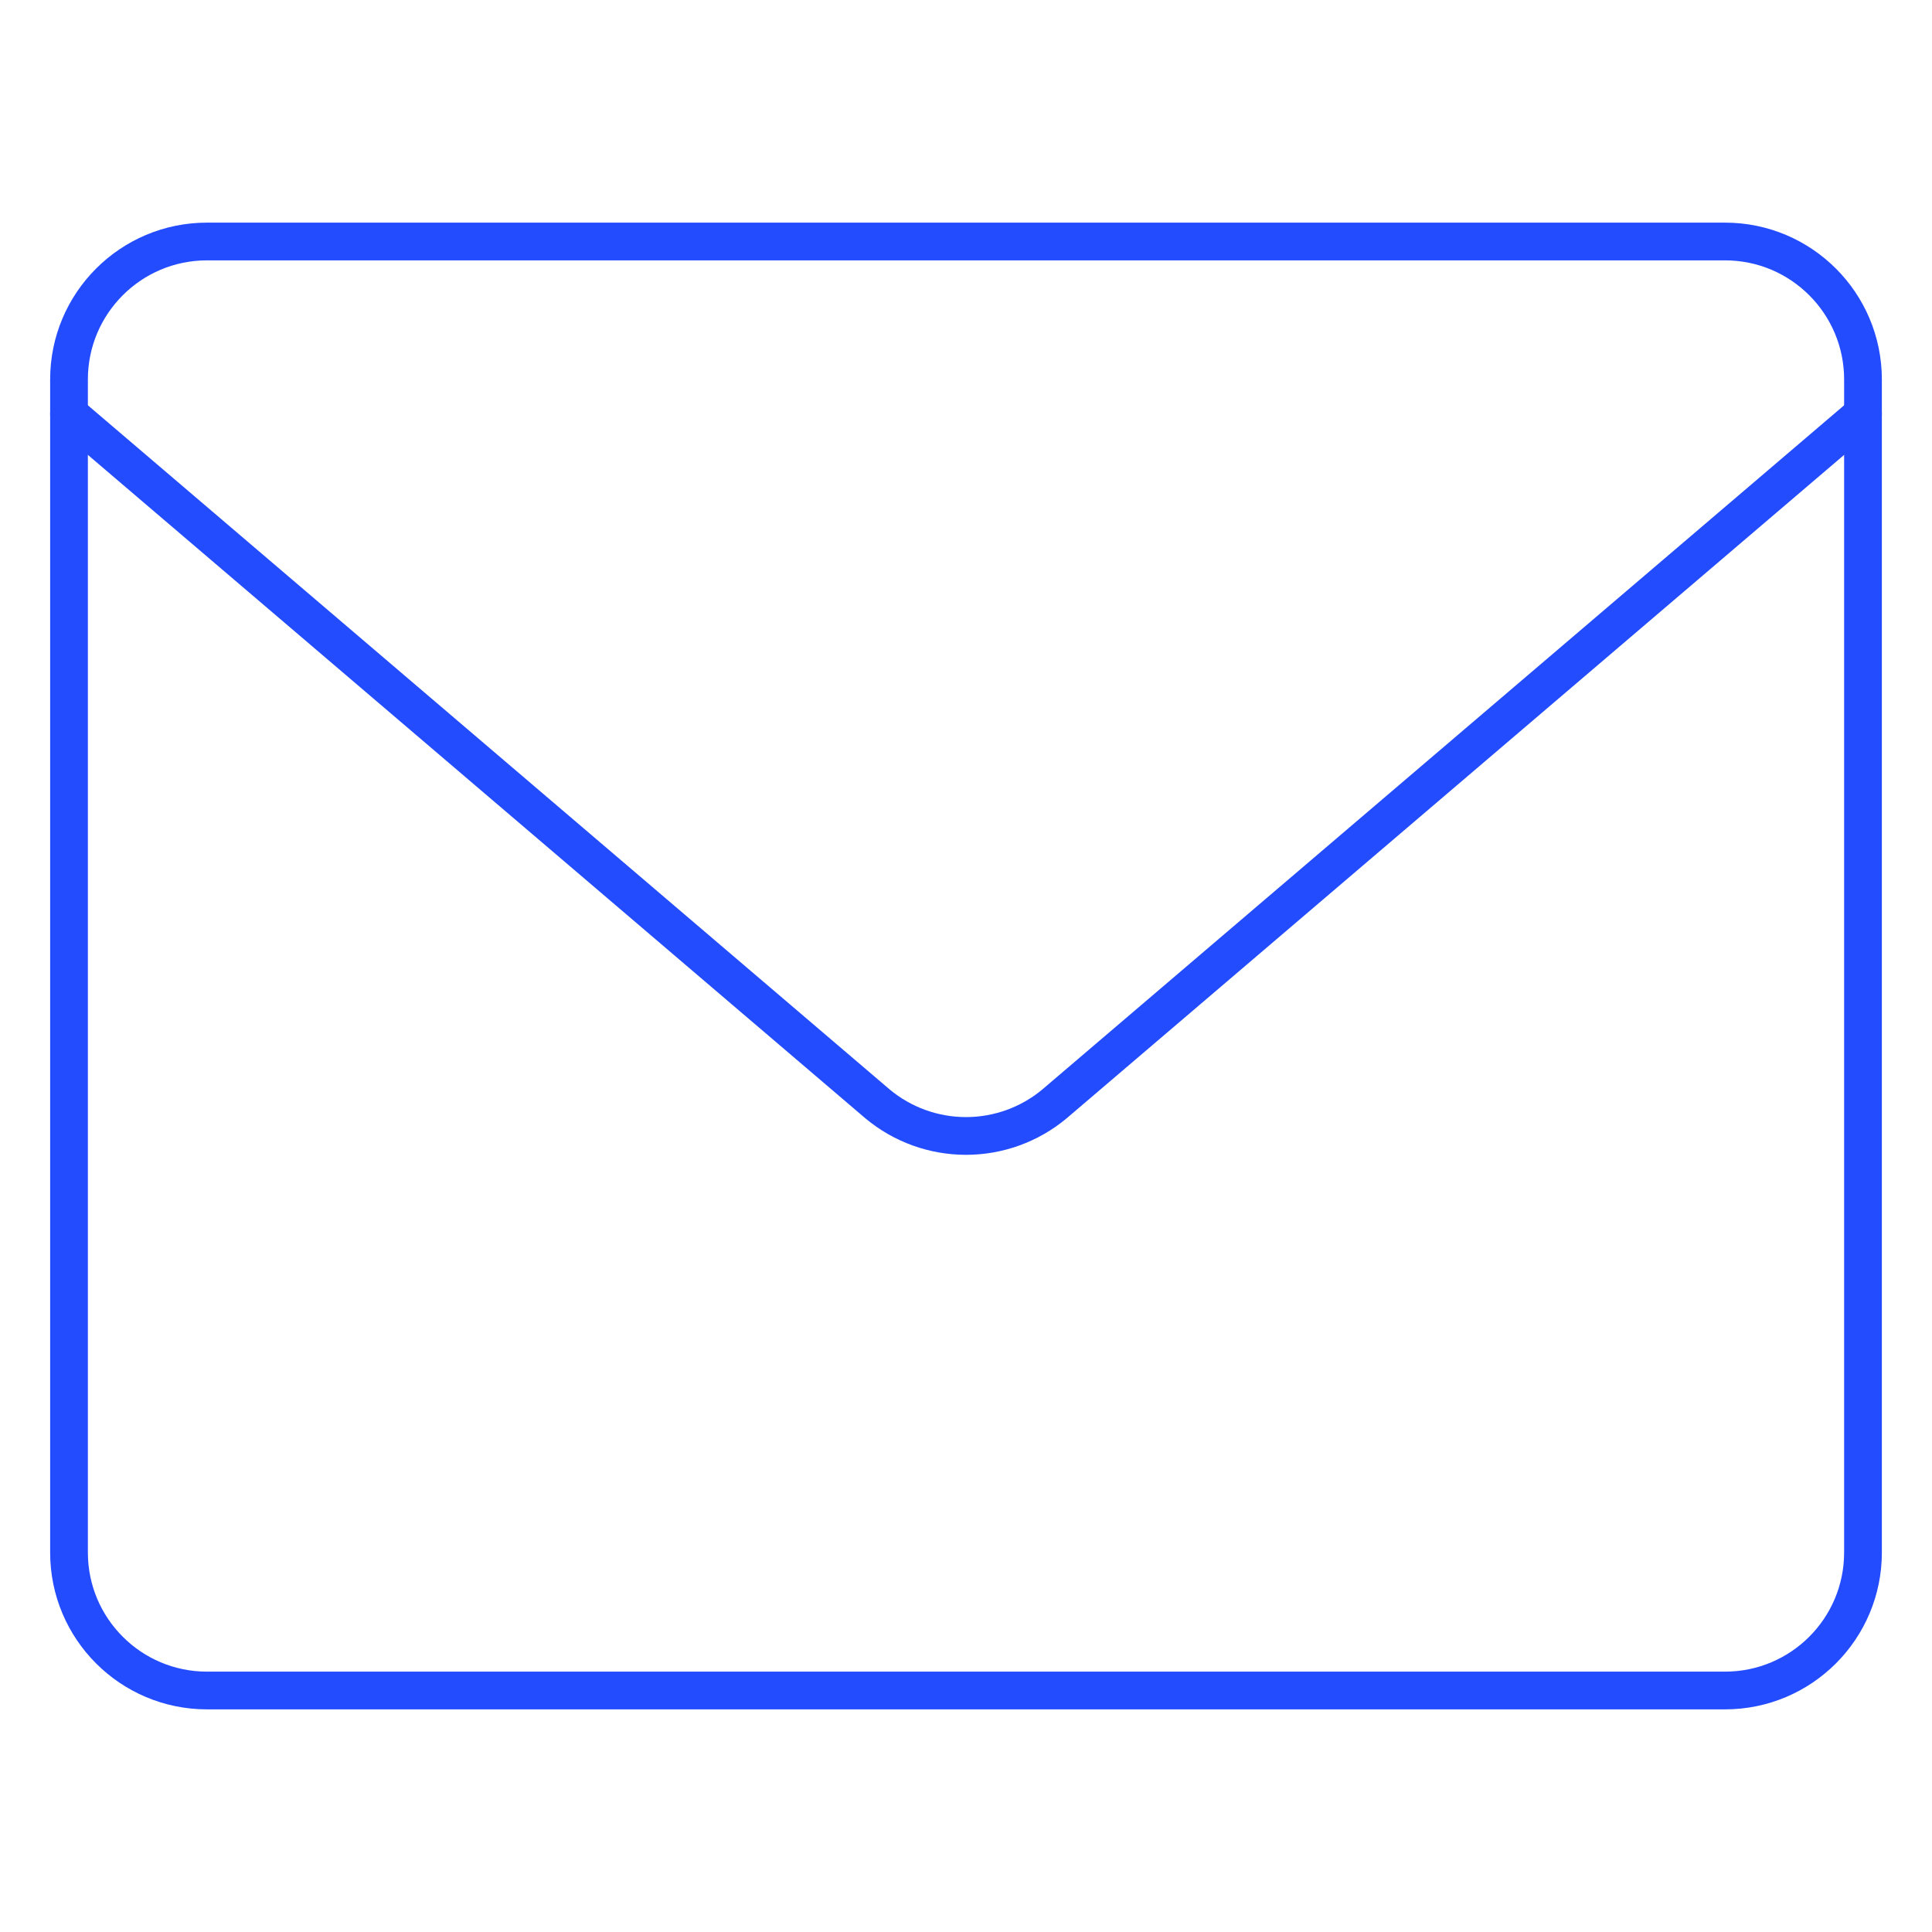
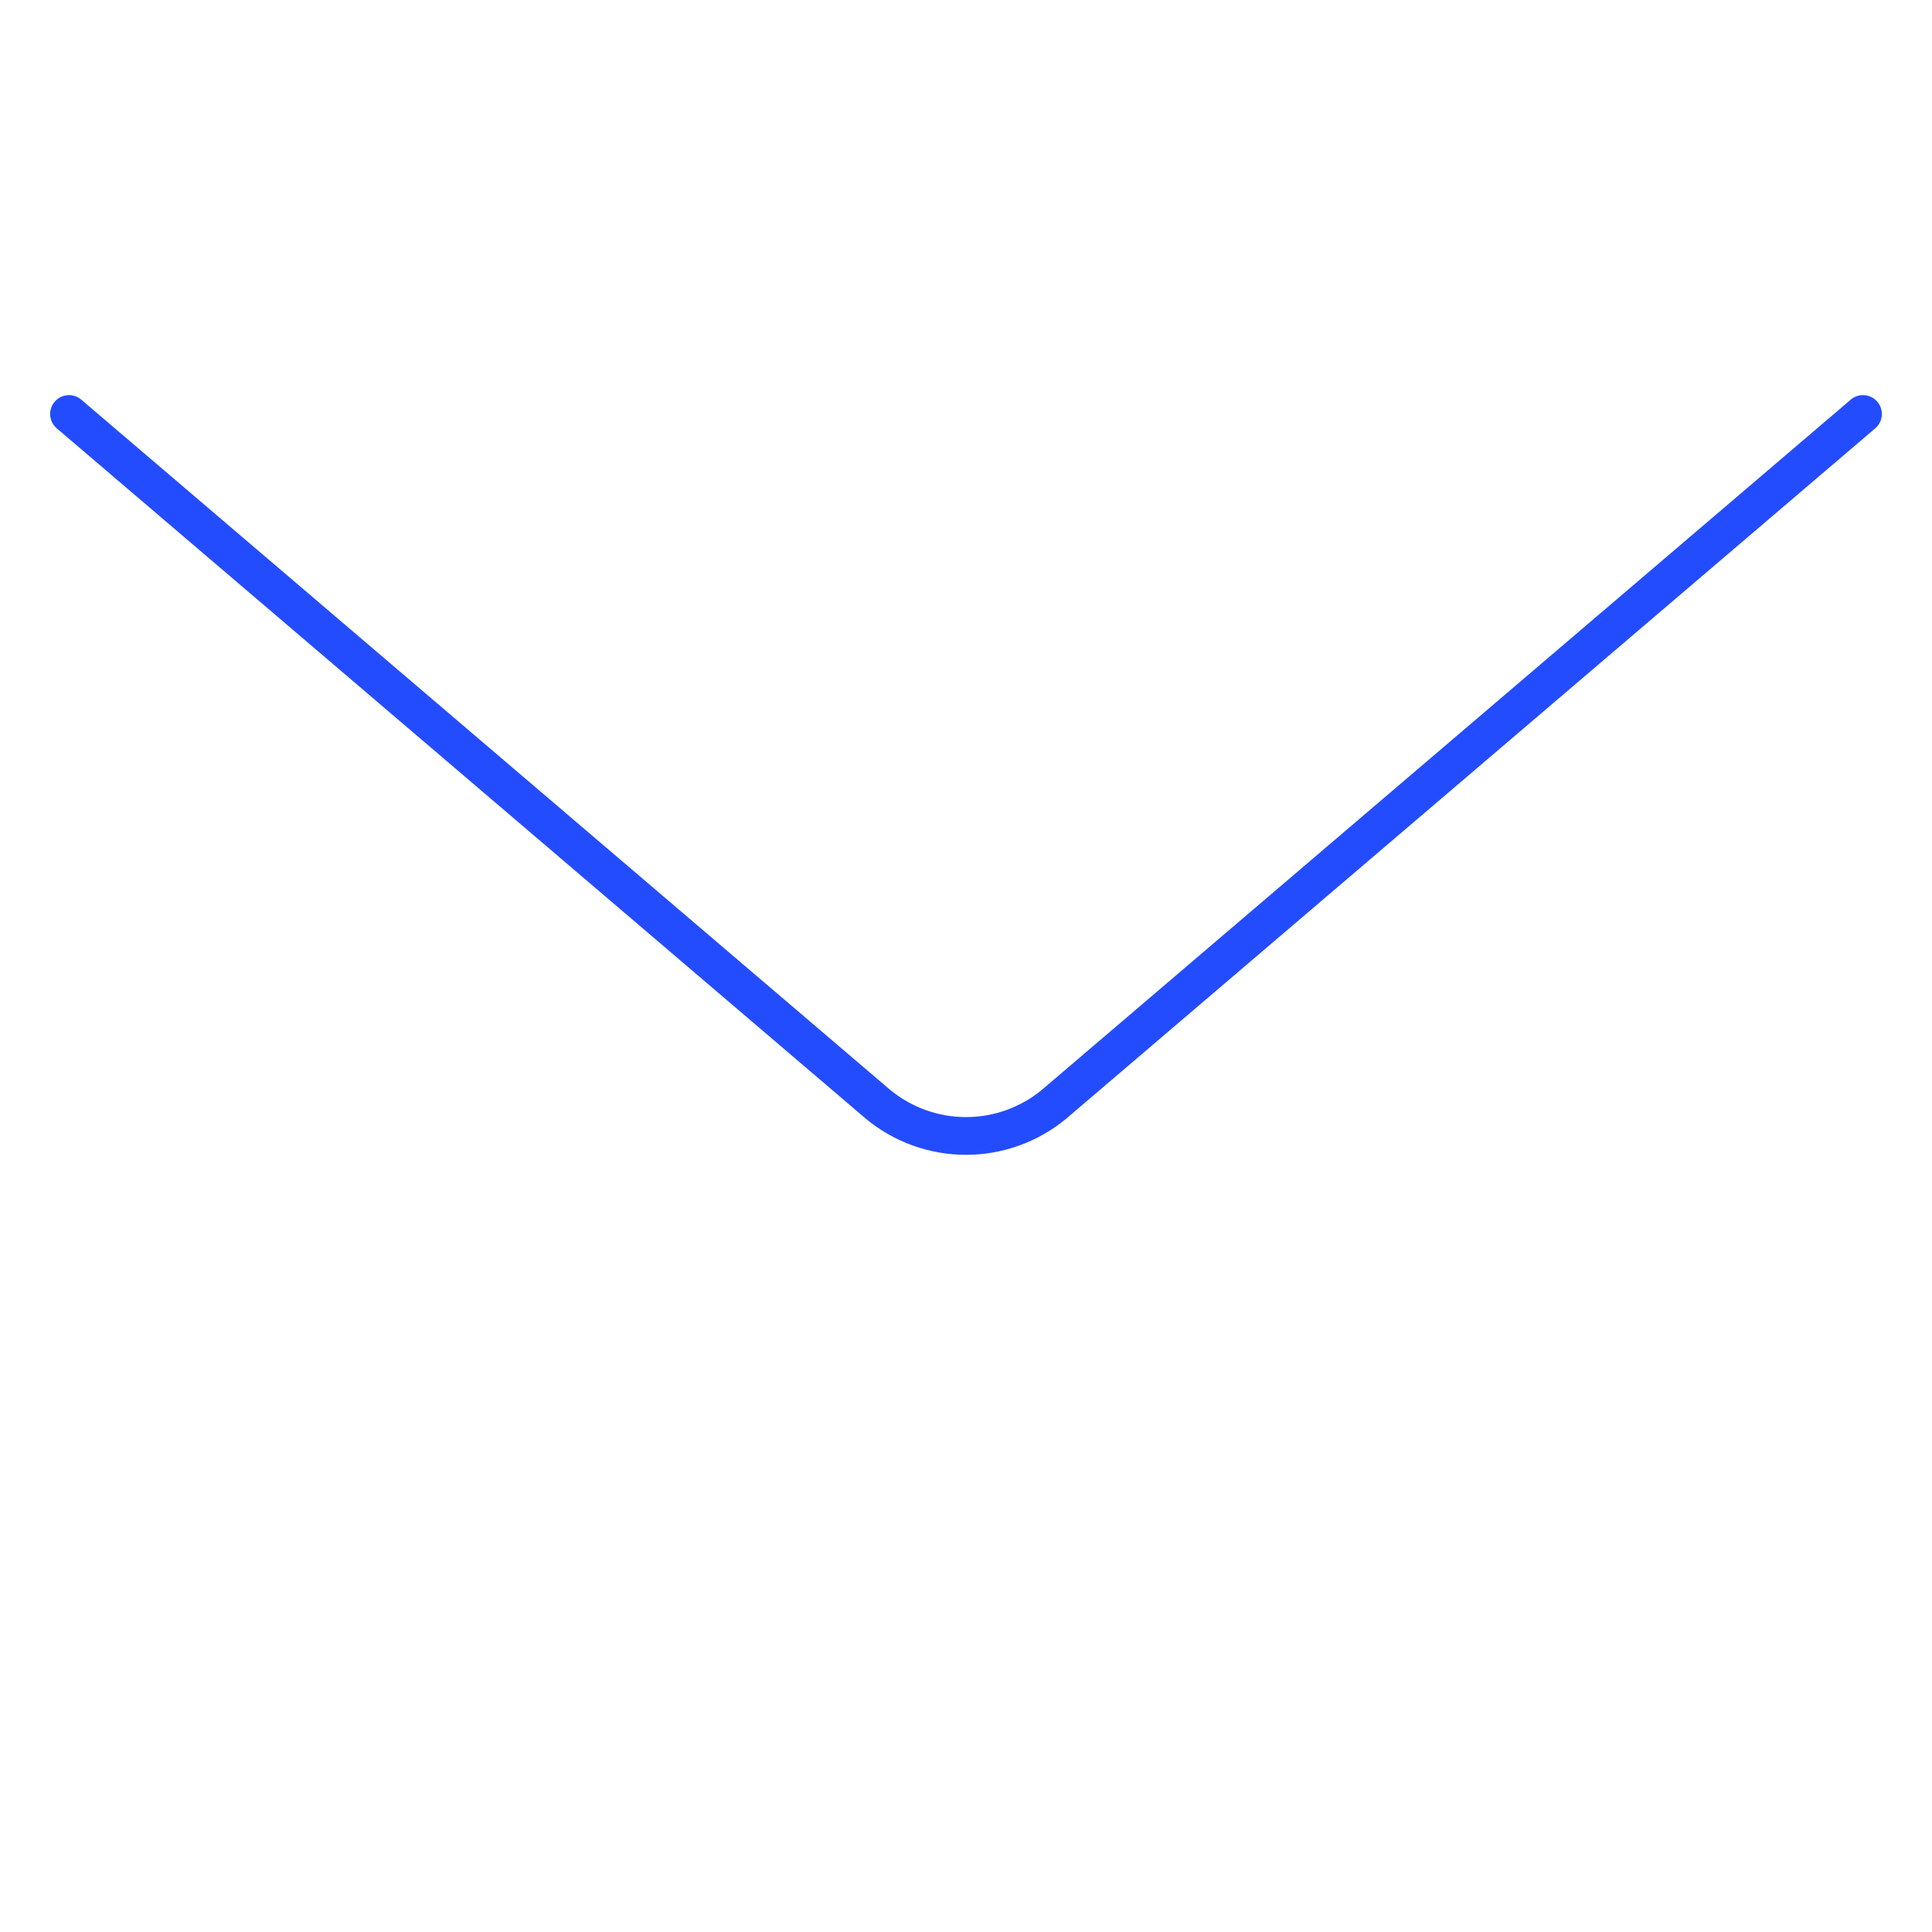
<svg xmlns="http://www.w3.org/2000/svg" width="64" height="64" viewBox="0 0 64 64" fill="none">
-   <path d="M57.143 8H6.857C4.332 8 2.286 10.047 2.286 12.571V51.429C2.286 53.953 4.332 56 6.857 56H57.143C59.668 56 61.714 53.953 61.714 51.429V12.571C61.714 10.047 59.668 8 57.143 8Z" stroke="#244CFF" stroke-width="1.25" stroke-linecap="round" stroke-linejoin="round" />
  <path d="M2.286 13.714L29.074 36.572C29.896 37.256 30.931 37.63 32 37.63C33.069 37.63 34.104 37.256 34.926 36.572L61.714 13.714" stroke="#244CFF" stroke-width="1.25" stroke-linecap="round" stroke-linejoin="round" />
</svg>